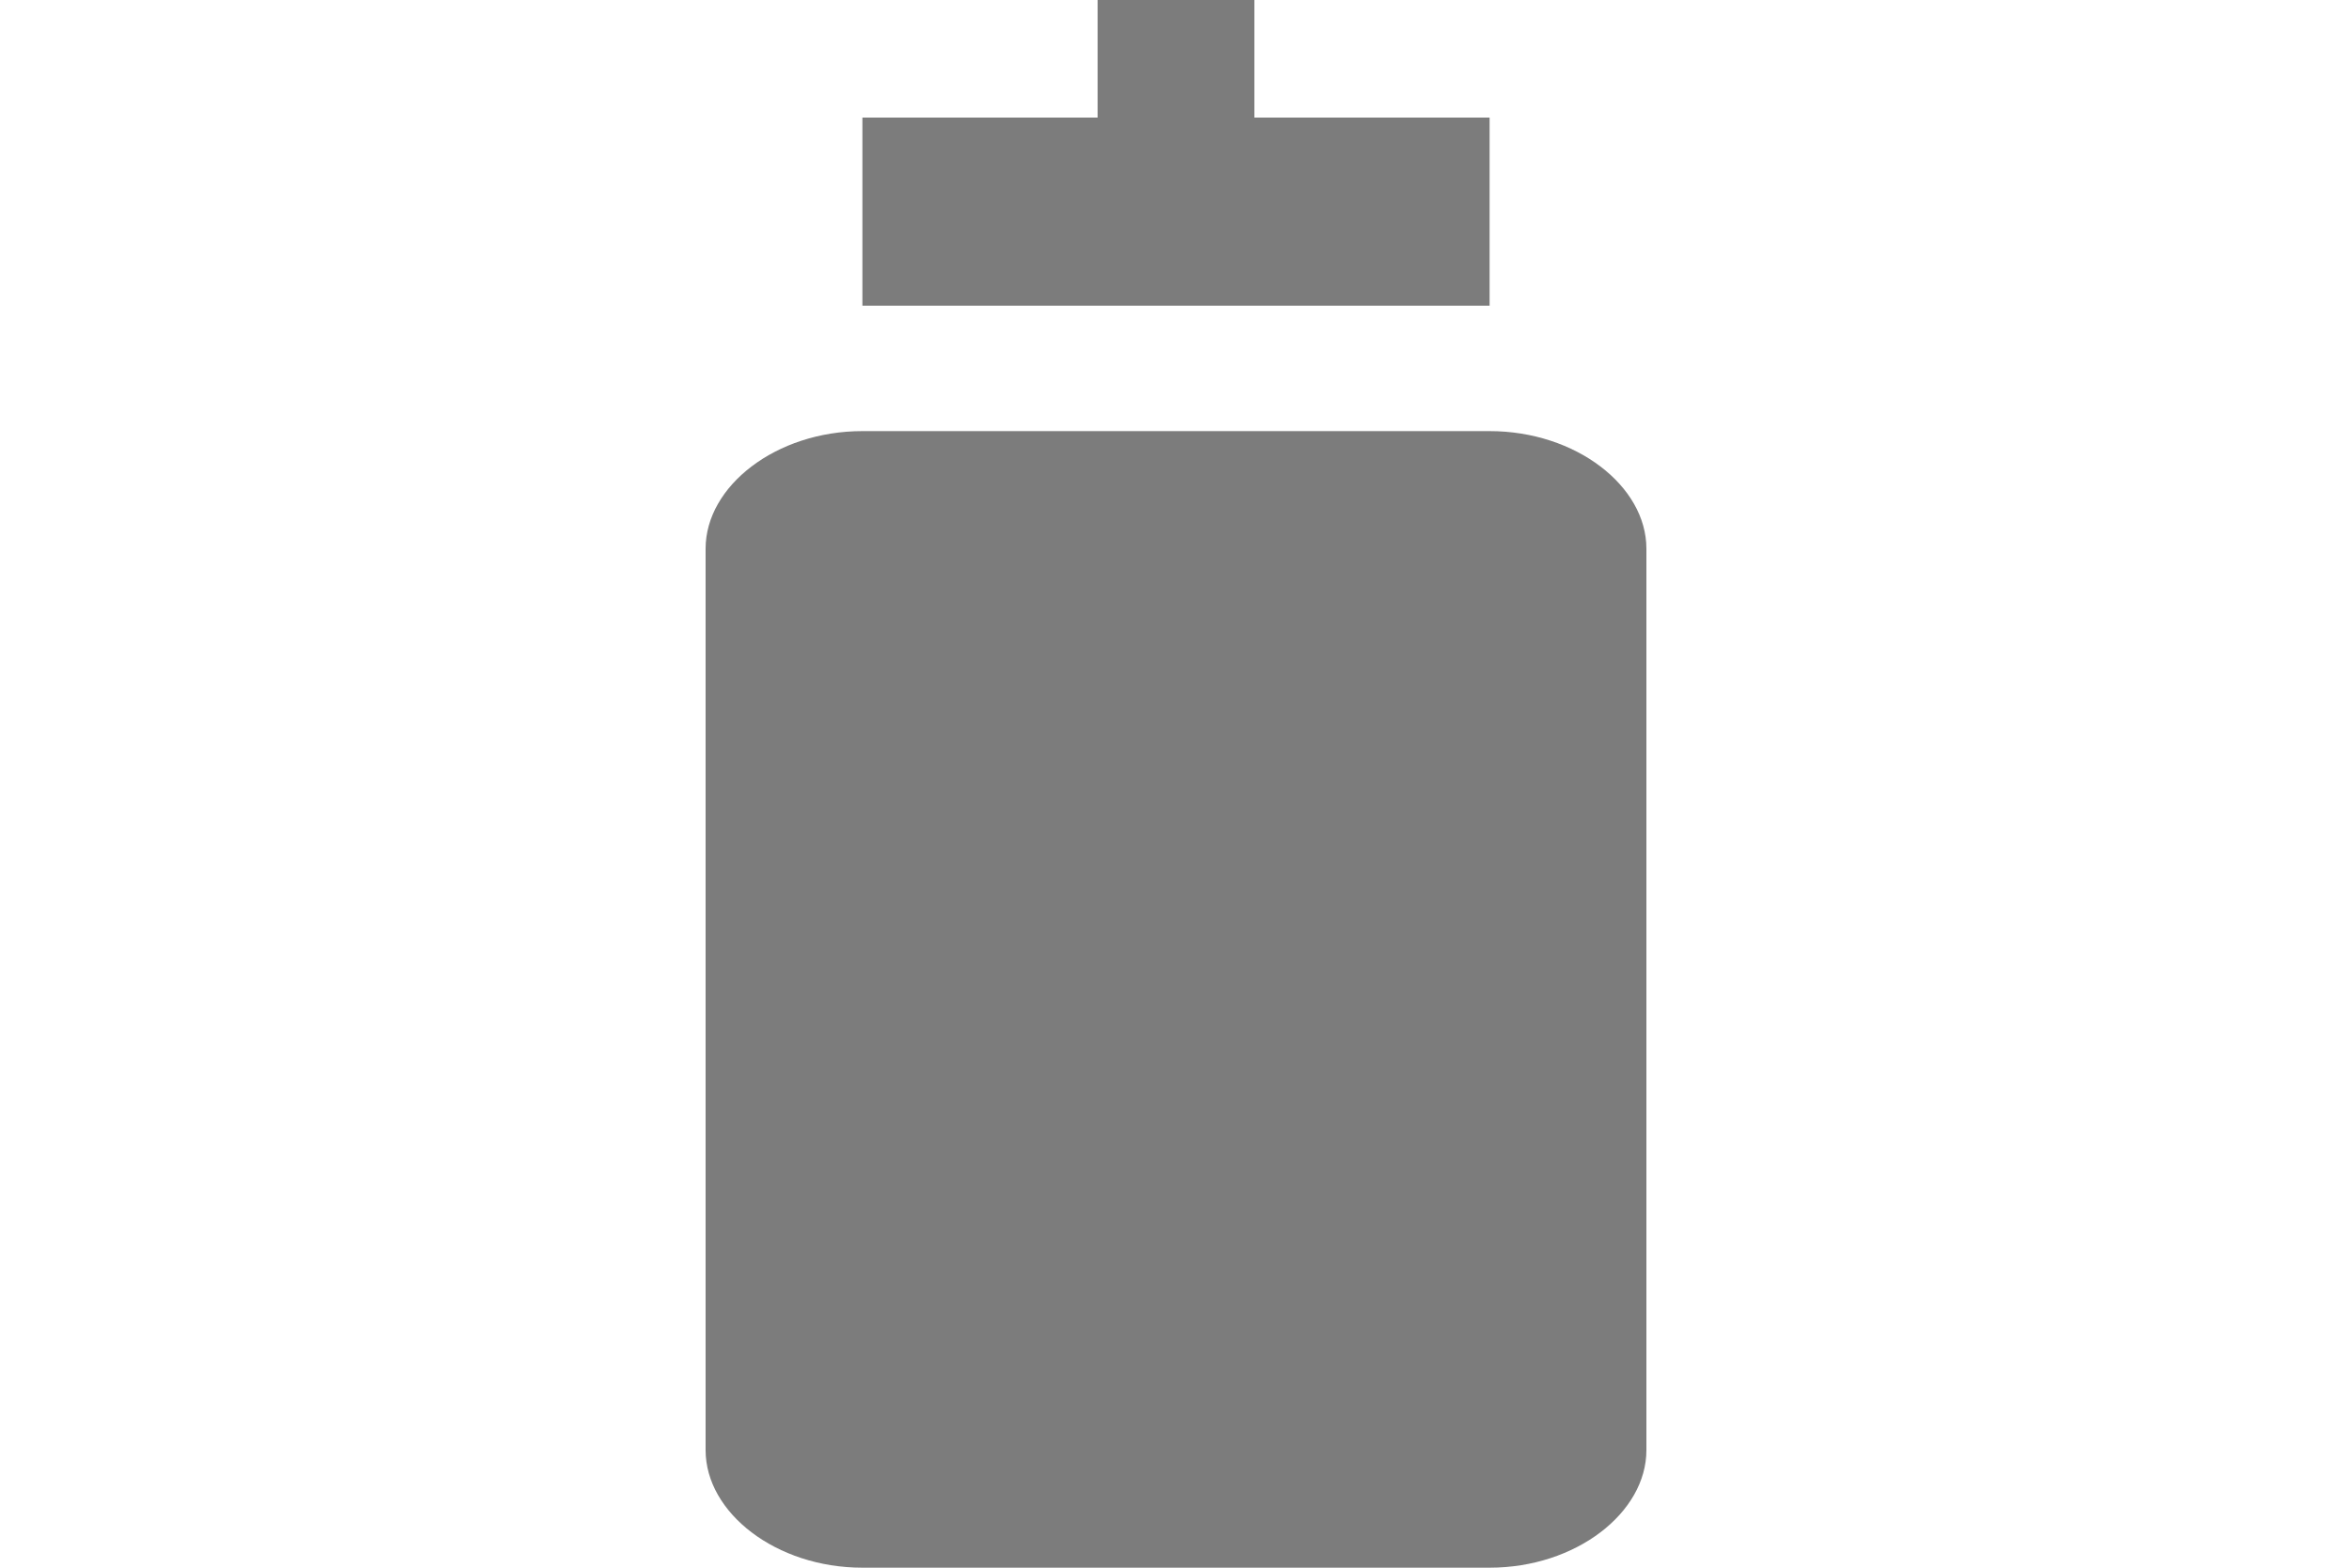
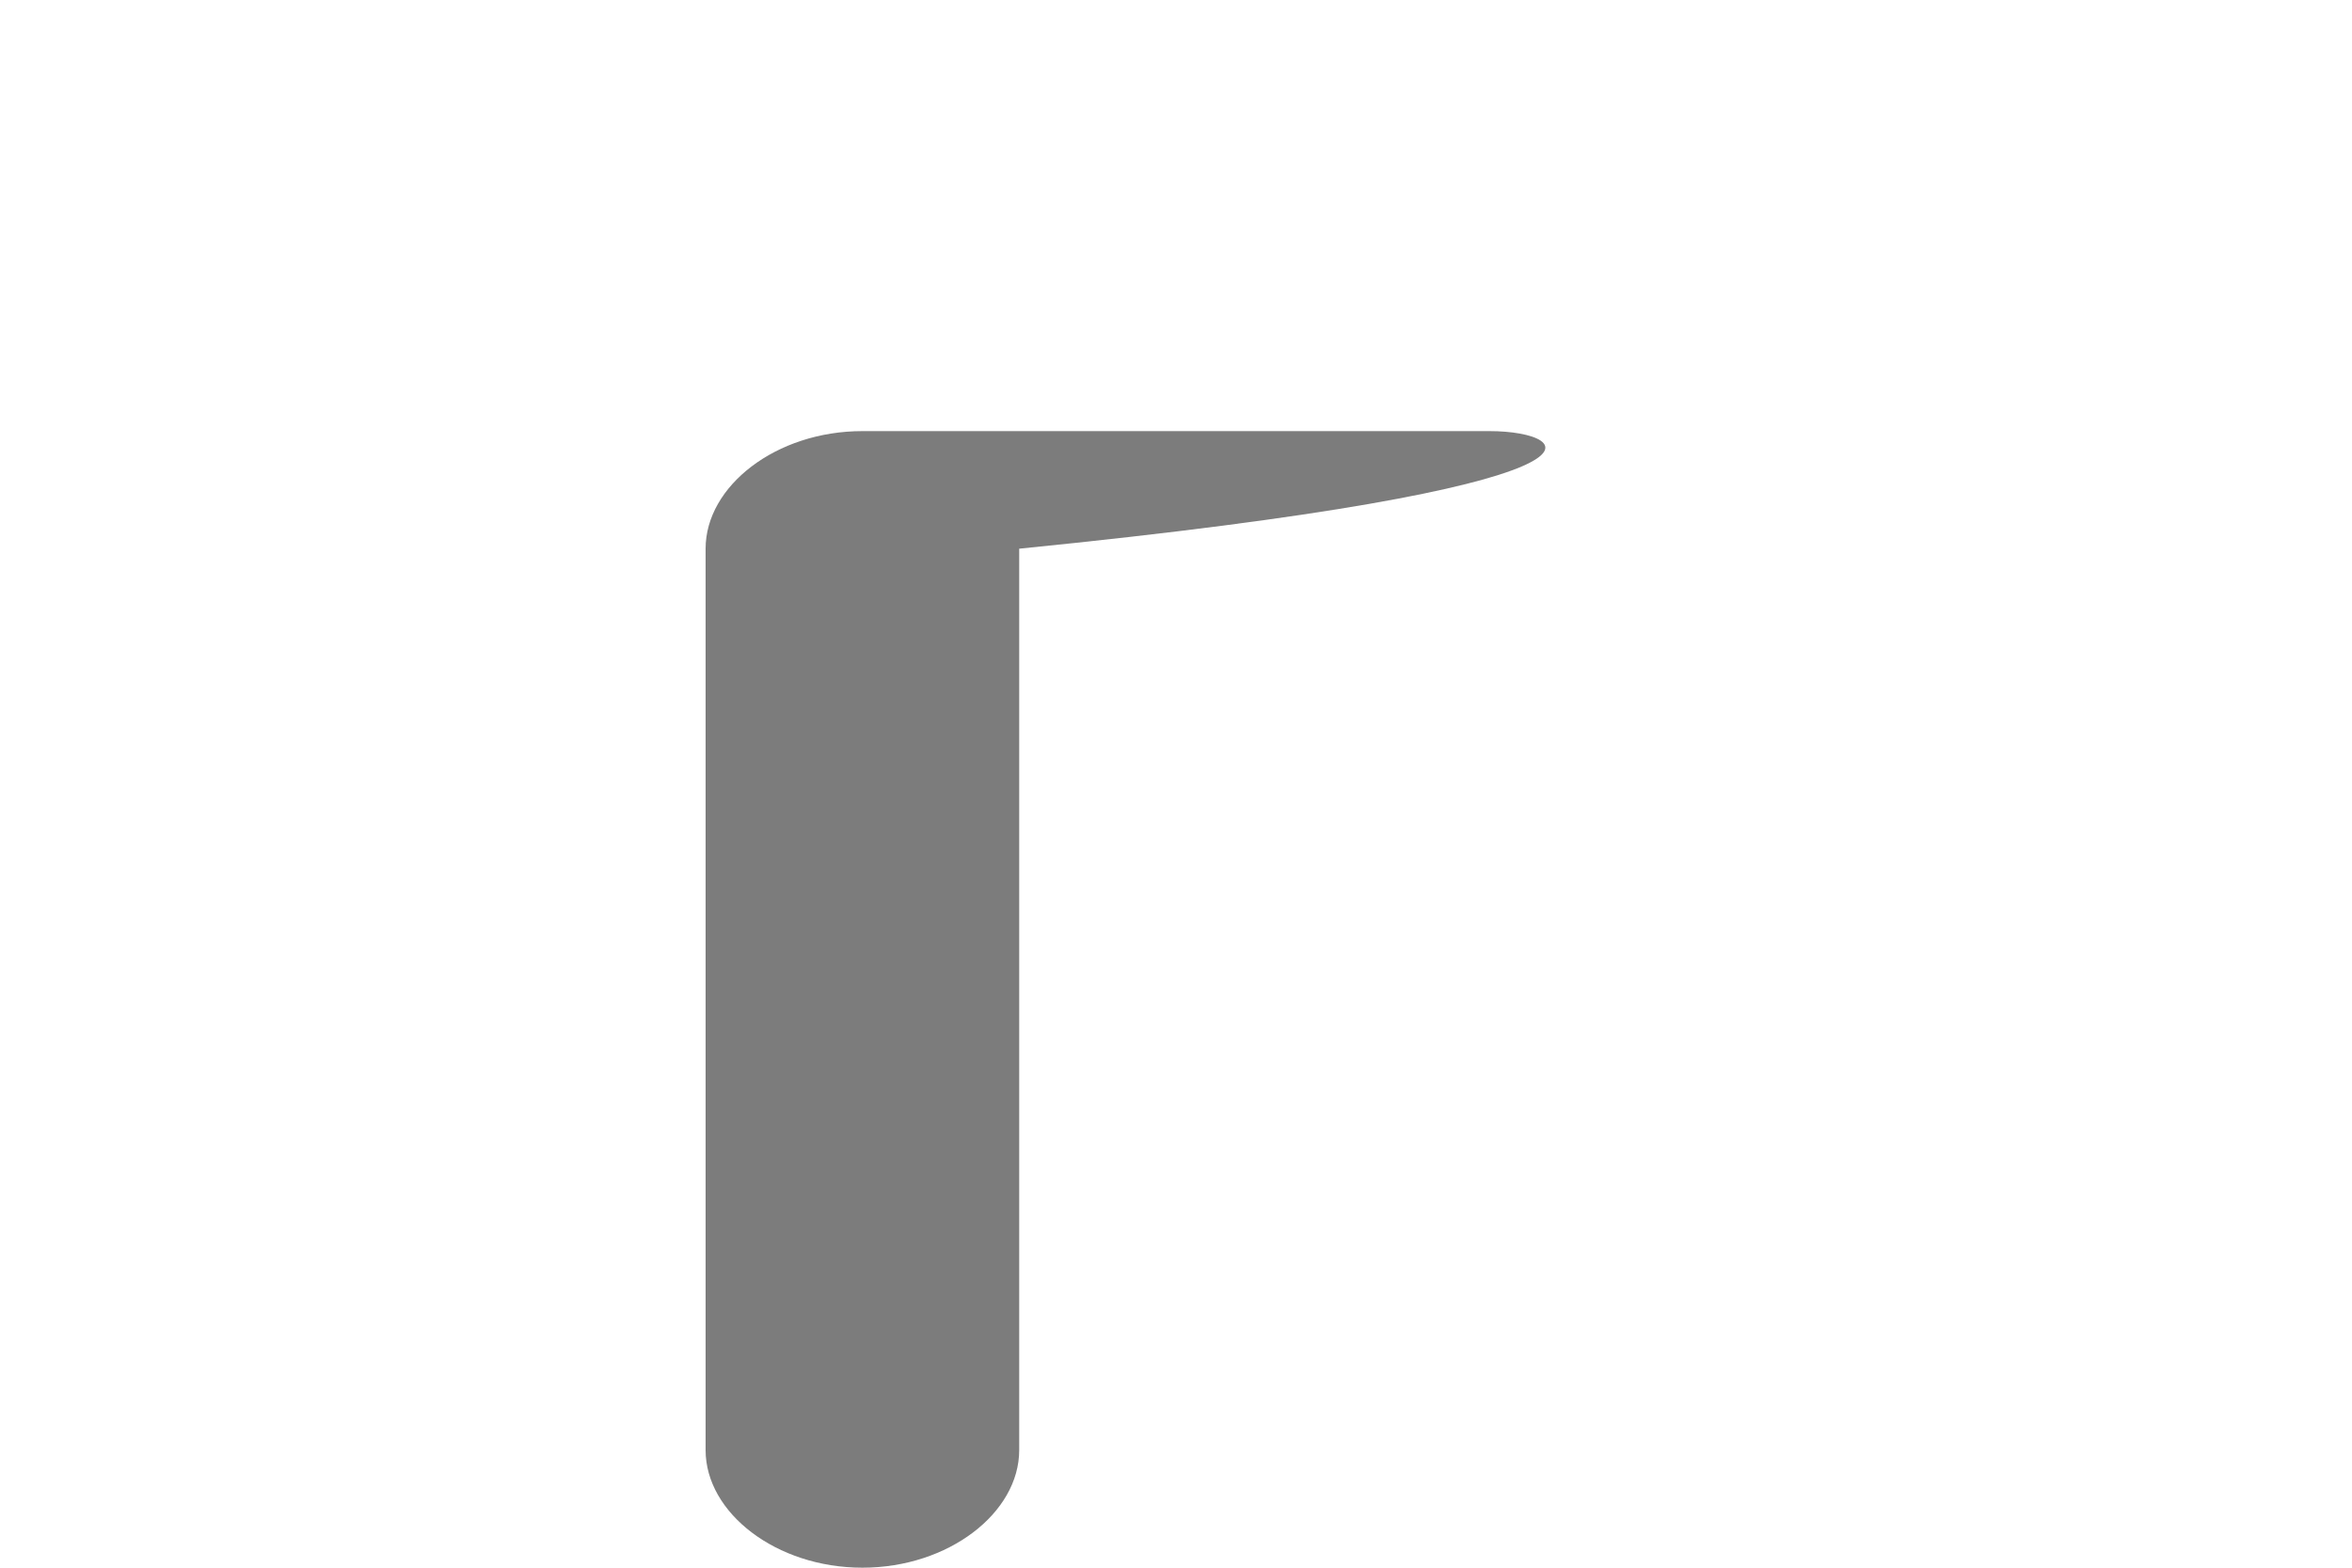
<svg xmlns="http://www.w3.org/2000/svg" version="1.1" id="Layer_1" x="0px" y="0px" fill="#7c7c7c" viewBox="0 0 30 20" style="enable-background:new 0 0 30 20;" xml:space="preserve">
  <g>
-     <path d="M19,5.5h-8C9.9,5.5,9,6.2,9,7v11.5c0,0.8,0.9,1.5,2,1.5h8c1.1,0,2-0.7,2-1.5V7C21,6.2,20.1,5.5,19,5.5z" />
-     <polygon points="19,1.5 16,1.5 16,0 14,0 14,1.5 11,1.5 11,3.9 19,3.9  " />
+     <path d="M19,5.5h-8C9.9,5.5,9,6.2,9,7v11.5c0,0.8,0.9,1.5,2,1.5c1.1,0,2-0.7,2-1.5V7C21,6.2,20.1,5.5,19,5.5z" />
  </g>
</svg>